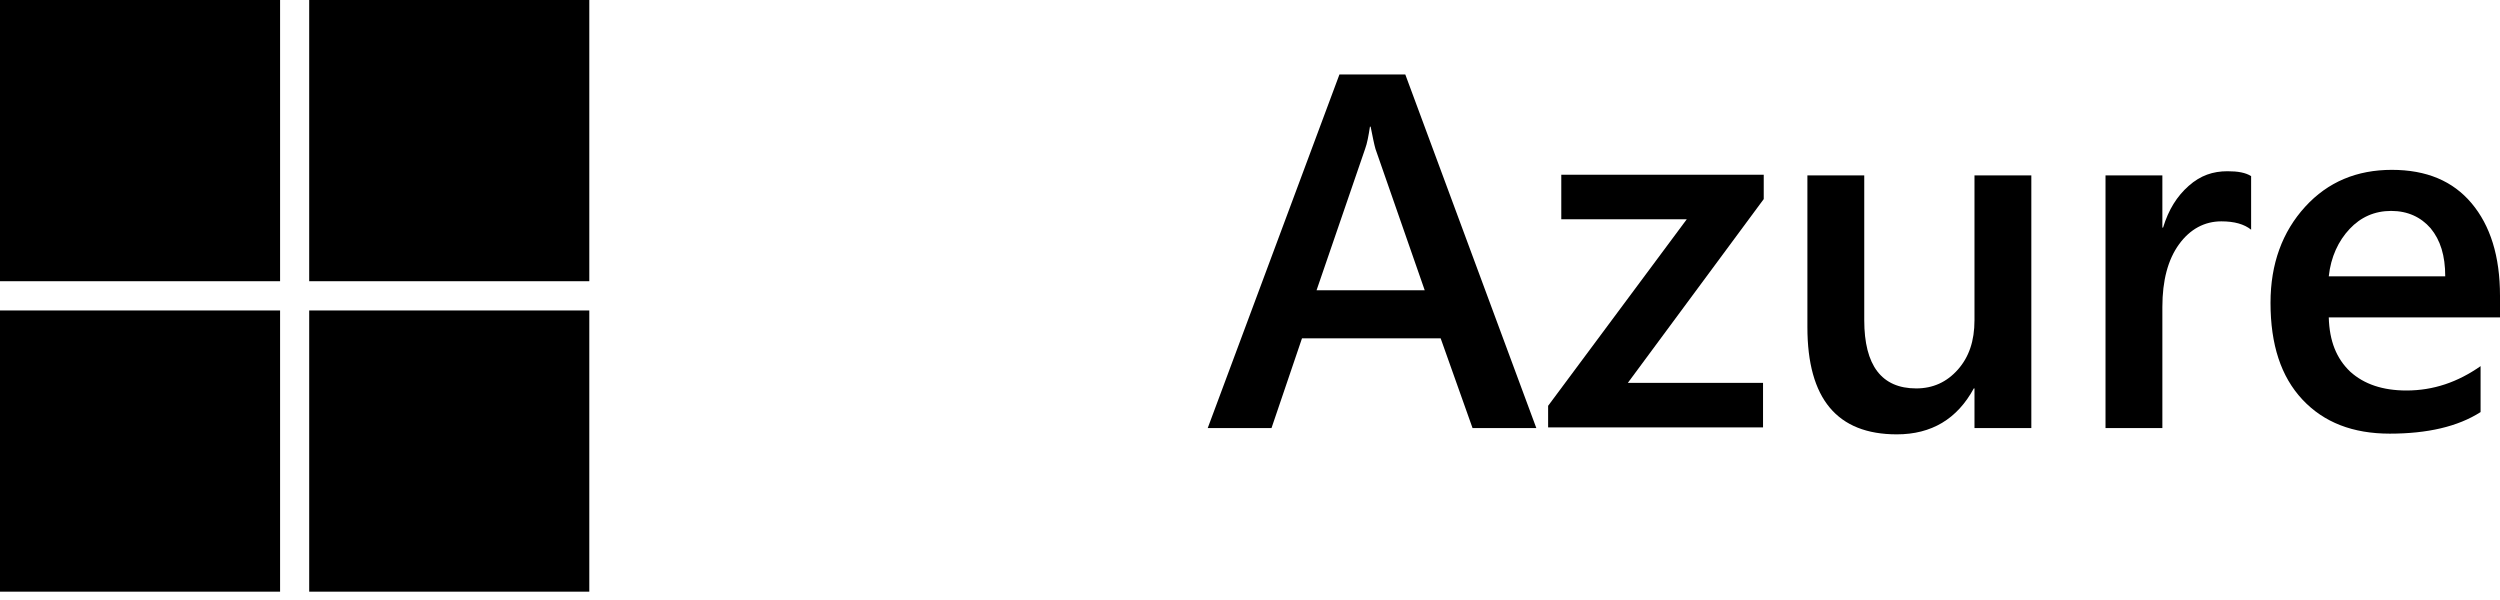
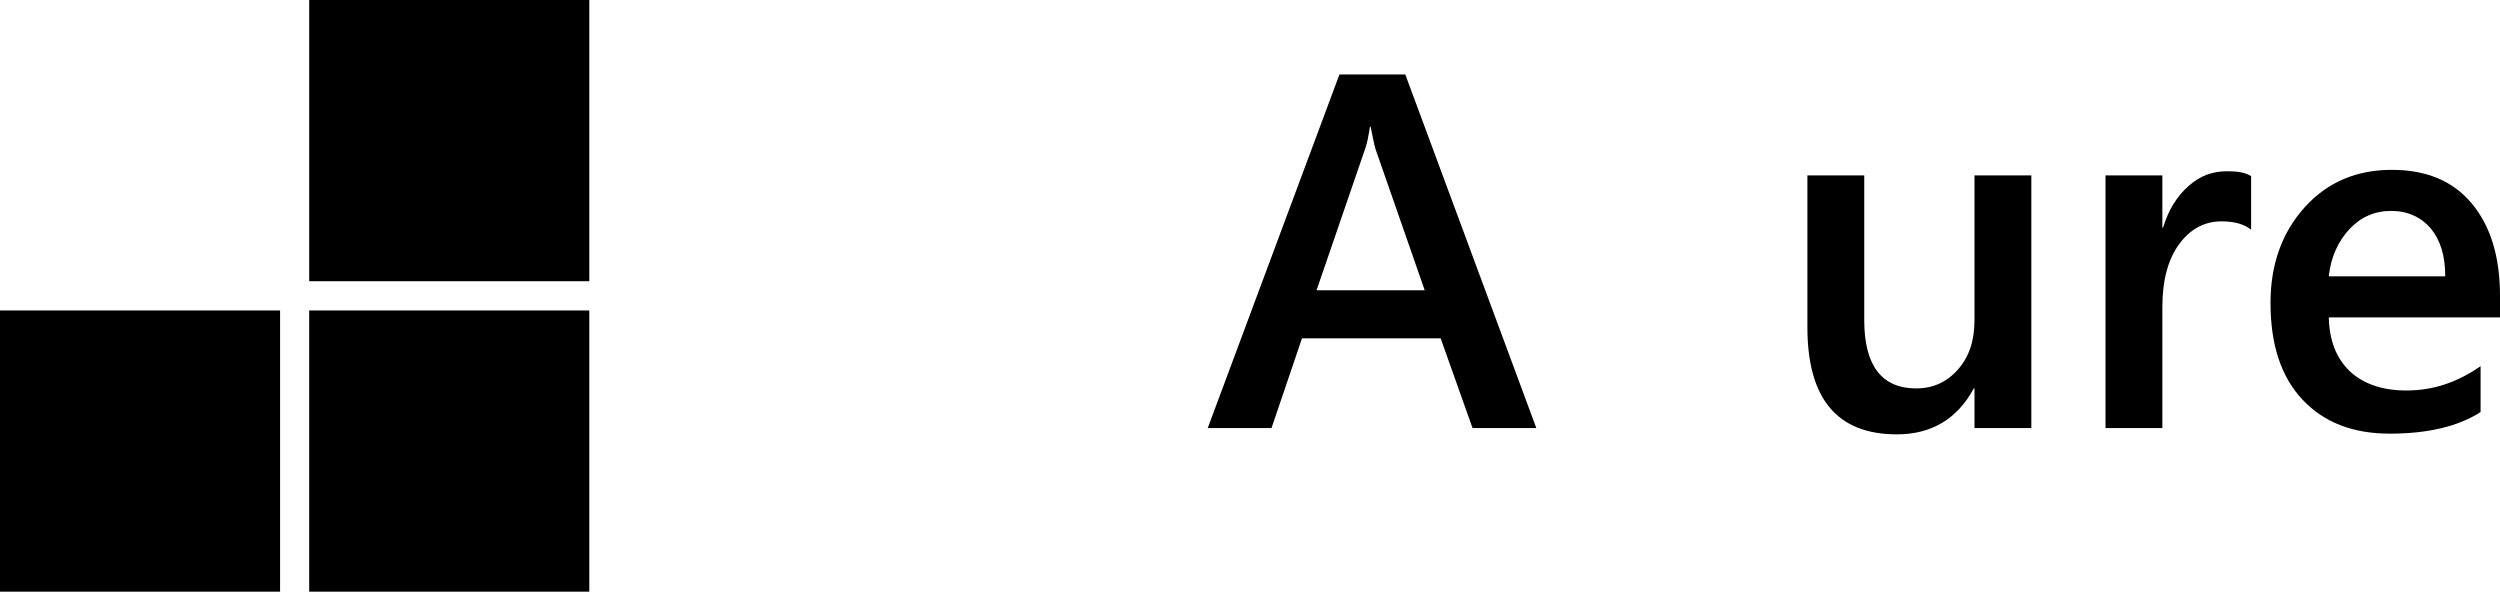
<svg xmlns="http://www.w3.org/2000/svg" width="150" height="36" viewBox="0 0 150 36" fill="none">
  <g clip-path="url(#clip0_1130_7405)">
-     <path d="M0 0H16.805V16.873H0V0Z" fill="black" />
    <path d="M18.552 0H35.358V16.873H18.552V0Z" fill="black" />
    <path d="M0 18.627H16.805V35.5H0V18.627Z" fill="black" />
    <path d="M18.552 18.627H35.358V35.5H18.552V18.627Z" fill="black" />
    <path d="M92.18 25.685H88.353L86.439 20.298H78.12L76.29 25.685H72.463L80.366 4.469H84.318L92.18 25.685ZM85.483 17.416L82.529 8.938C82.446 8.645 82.363 8.228 82.238 7.601H82.196C82.113 8.144 82.03 8.603 81.905 8.938L78.993 17.416H85.483Z" fill="black" />
-     <path d="M105.824 11.945L97.671 22.971H105.782V25.643H92.887V24.349L101.206 13.156H93.677V10.483H105.824V11.945Z" fill="black" />
    <path d="M121.88 25.685H118.469V23.305H118.428C117.429 25.142 115.89 26.061 113.81 26.061C110.233 26.061 108.444 23.931 108.444 19.629V10.525H111.855V19.212C111.855 21.926 112.895 23.305 114.975 23.305C115.973 23.305 116.805 22.929 117.471 22.177C118.137 21.425 118.469 20.465 118.469 19.212V10.525H121.88V25.685Z" fill="black" />
    <path d="M135.067 13.782C134.651 13.448 134.068 13.281 133.278 13.281C132.28 13.281 131.406 13.741 130.741 14.659C130.075 15.578 129.742 16.831 129.742 18.418V25.685H126.331V10.525H129.742V13.657H129.784C130.117 12.571 130.616 11.778 131.323 11.151C132.03 10.525 132.779 10.274 133.652 10.274C134.276 10.274 134.734 10.358 135.067 10.566V13.782Z" fill="black" />
    <path d="M150 19.045H139.726C139.767 20.465 140.183 21.509 141.015 22.302C141.847 23.054 142.97 23.43 144.384 23.43C146.007 23.43 147.463 22.929 148.835 21.968V24.725C147.463 25.602 145.632 26.019 143.386 26.019C141.181 26.019 139.434 25.351 138.145 23.973C136.855 22.595 136.231 20.674 136.231 18.168C136.231 15.829 136.939 13.908 138.311 12.404C139.684 10.9 141.431 10.191 143.511 10.191C145.591 10.191 147.171 10.859 148.295 12.195C149.418 13.532 150 15.369 150 17.75V19.045ZM146.714 16.581C146.714 15.328 146.423 14.409 145.84 13.699C145.258 13.03 144.468 12.655 143.469 12.655C142.471 12.655 141.639 13.03 140.973 13.741C140.308 14.45 139.85 15.411 139.726 16.581H146.714Z" fill="black" />
  </g>
  <defs>
    <clipPath id="clip0_1130_7405">
      <rect width="150" height="35.5" fill="white" />
    </clipPath>
  </defs>
</svg>